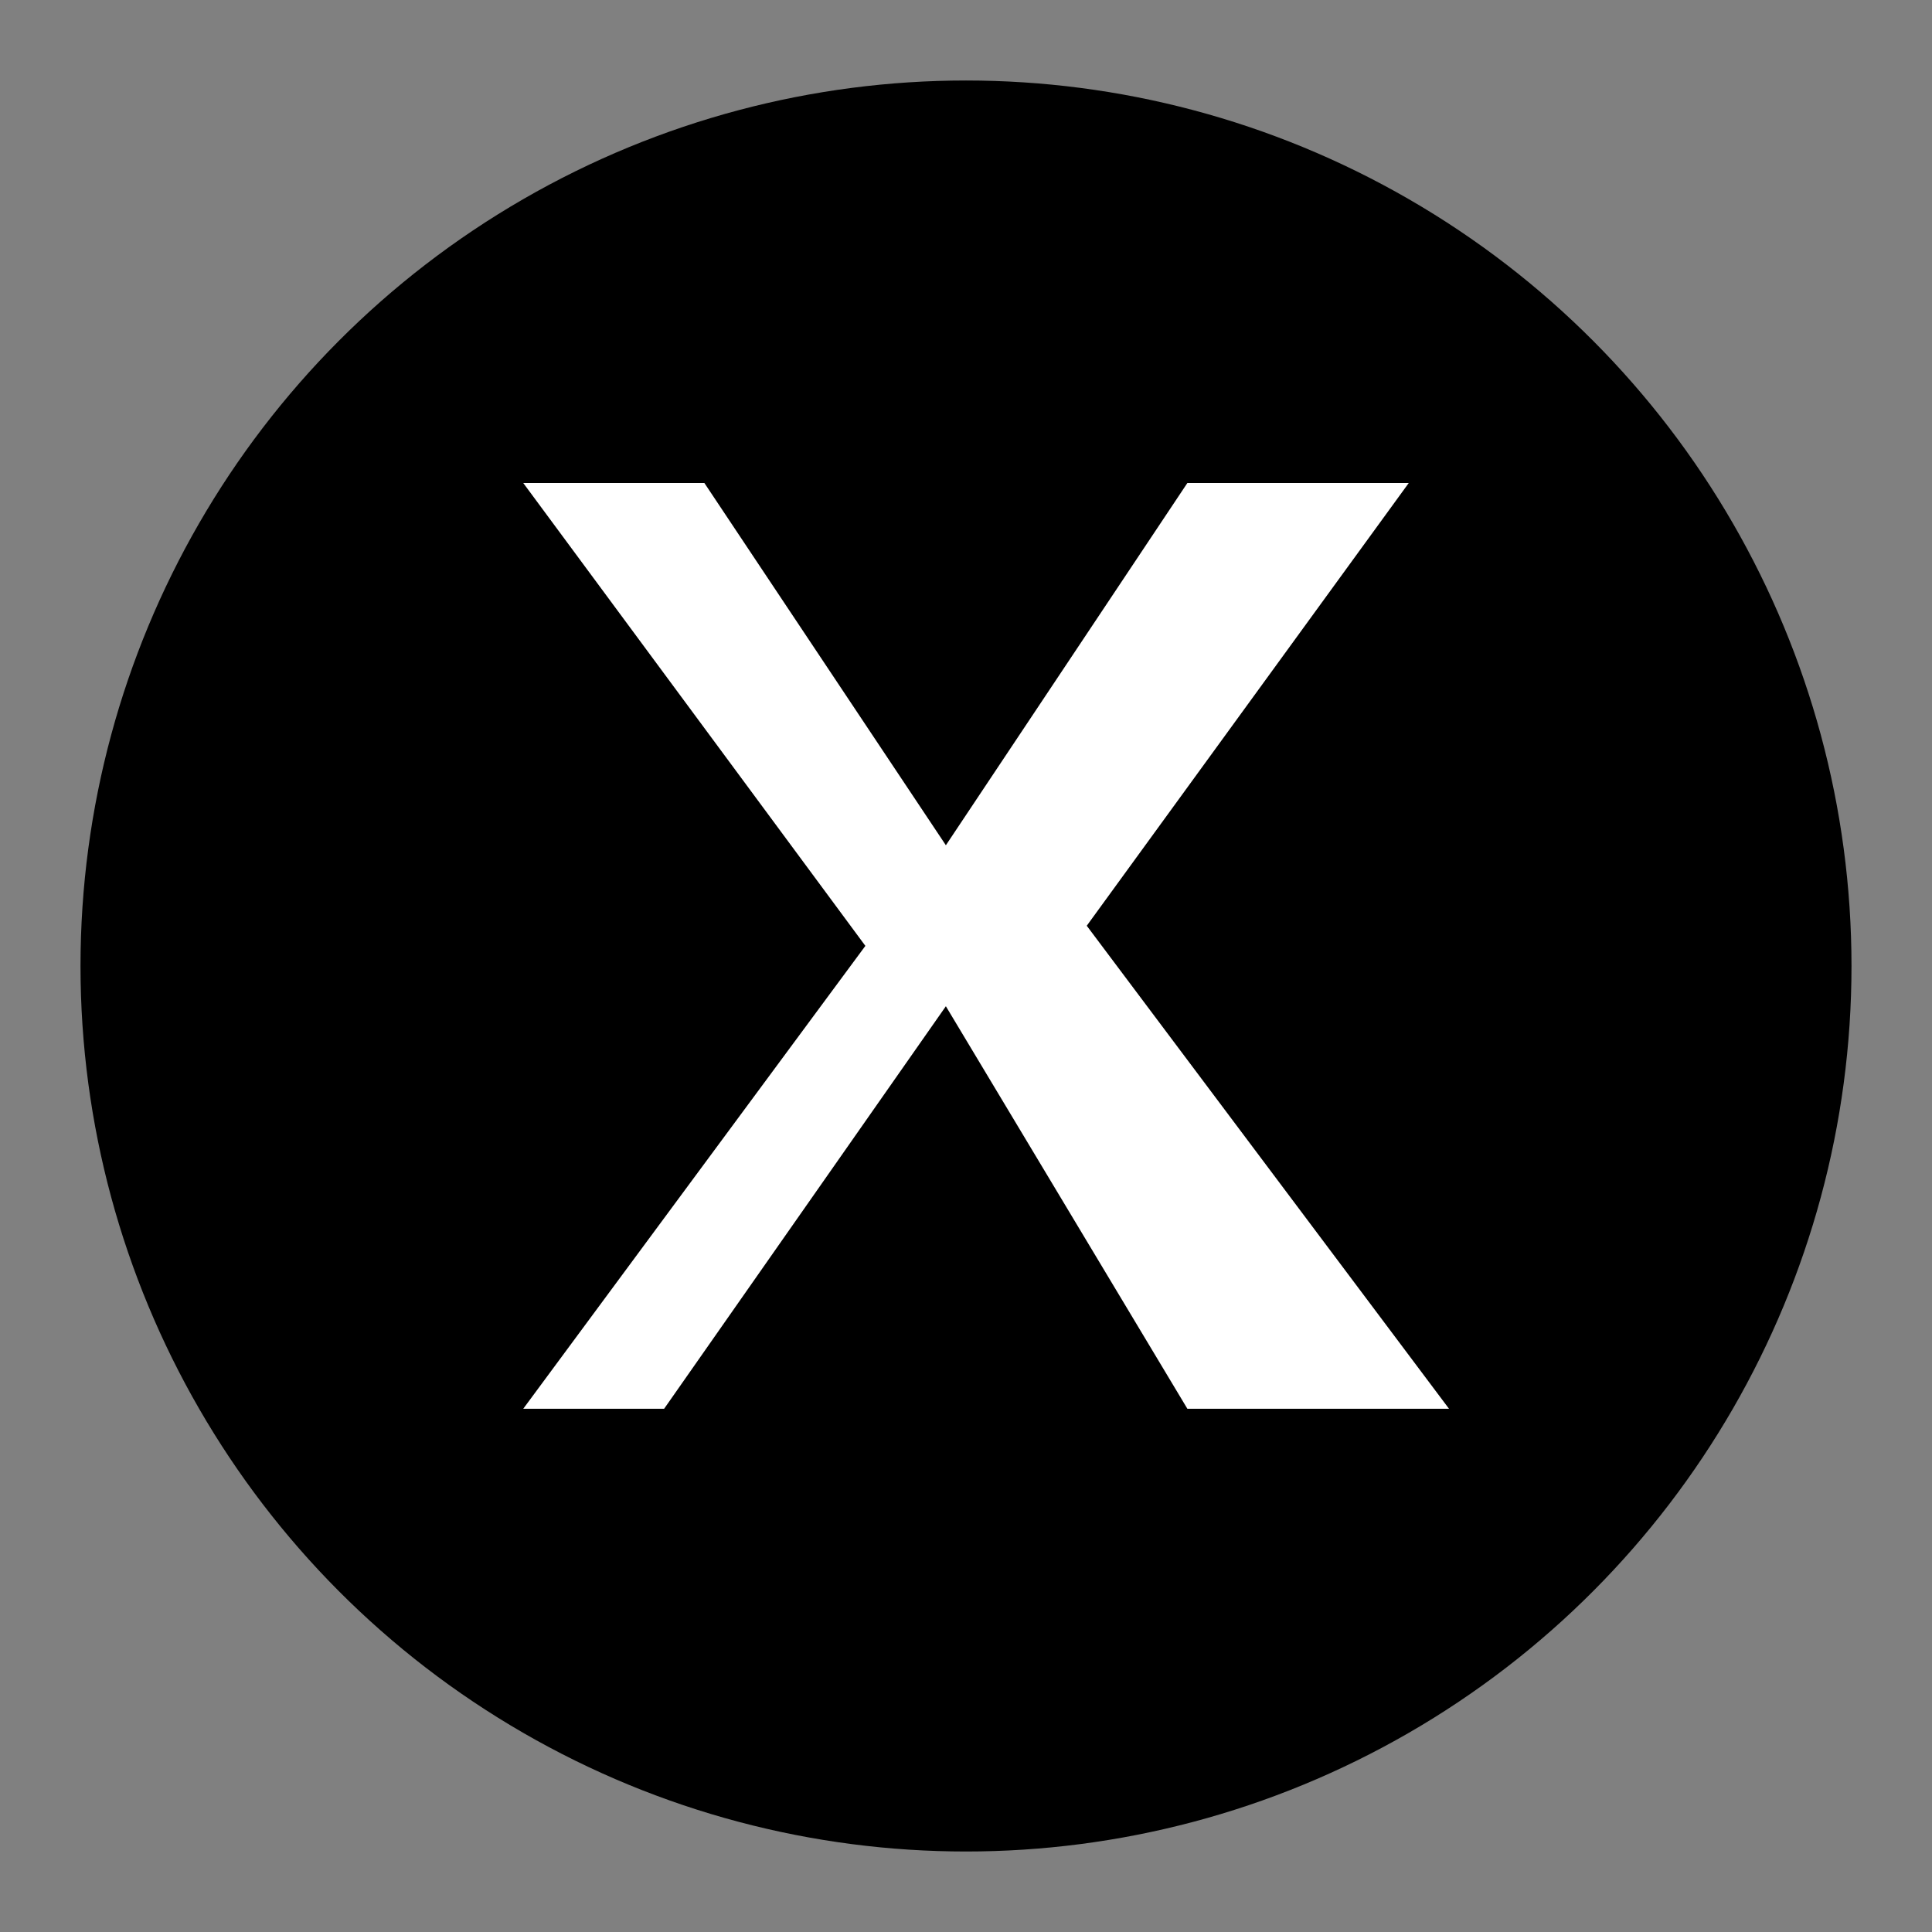
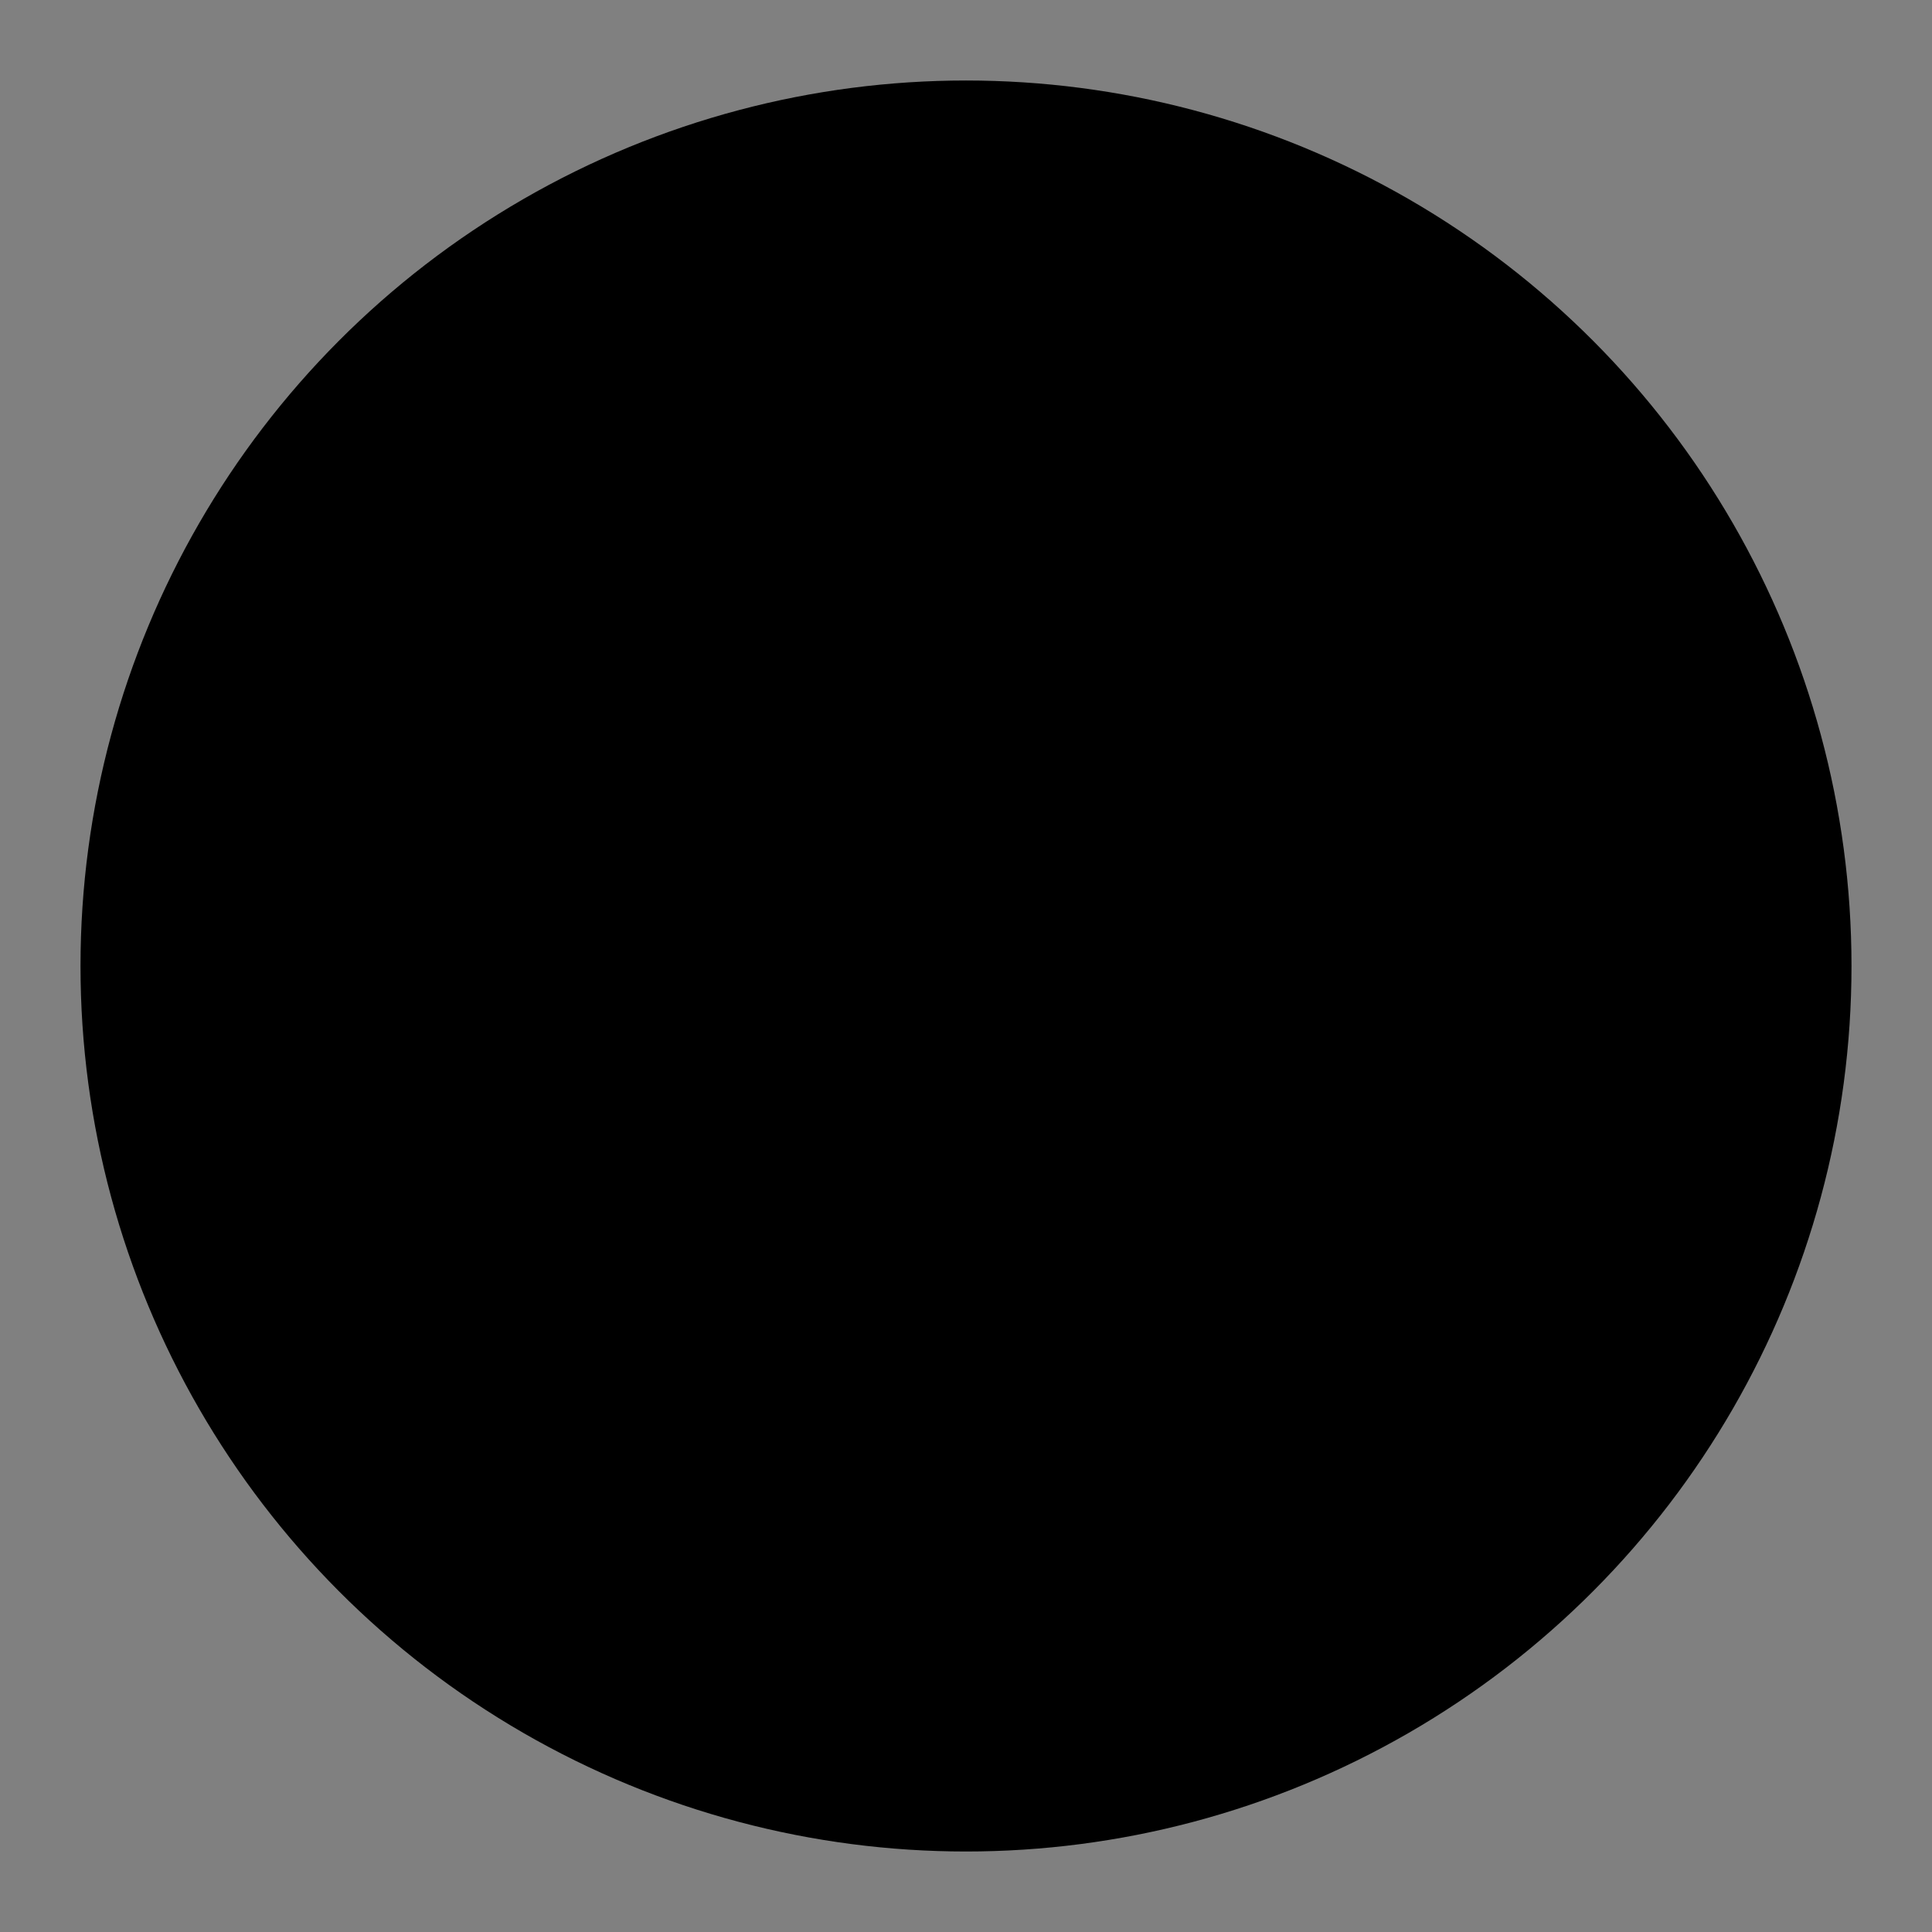
<svg xmlns="http://www.w3.org/2000/svg" width="48" height="48" viewBox="0 0 48 48">
  <rect x="0" y="0" width="48" height="48" fill="#808080" stroke="none" />
  <circle cx="24" cy="24" r="22" fill="#000000" />
-   <path d="M13 12L21.5 23.5L13 35H16.5L23.5 25L29.5 35H36L27 23L35 12H29.5L23.5 21L17.5 12H13Z" fill="white" />
</svg>